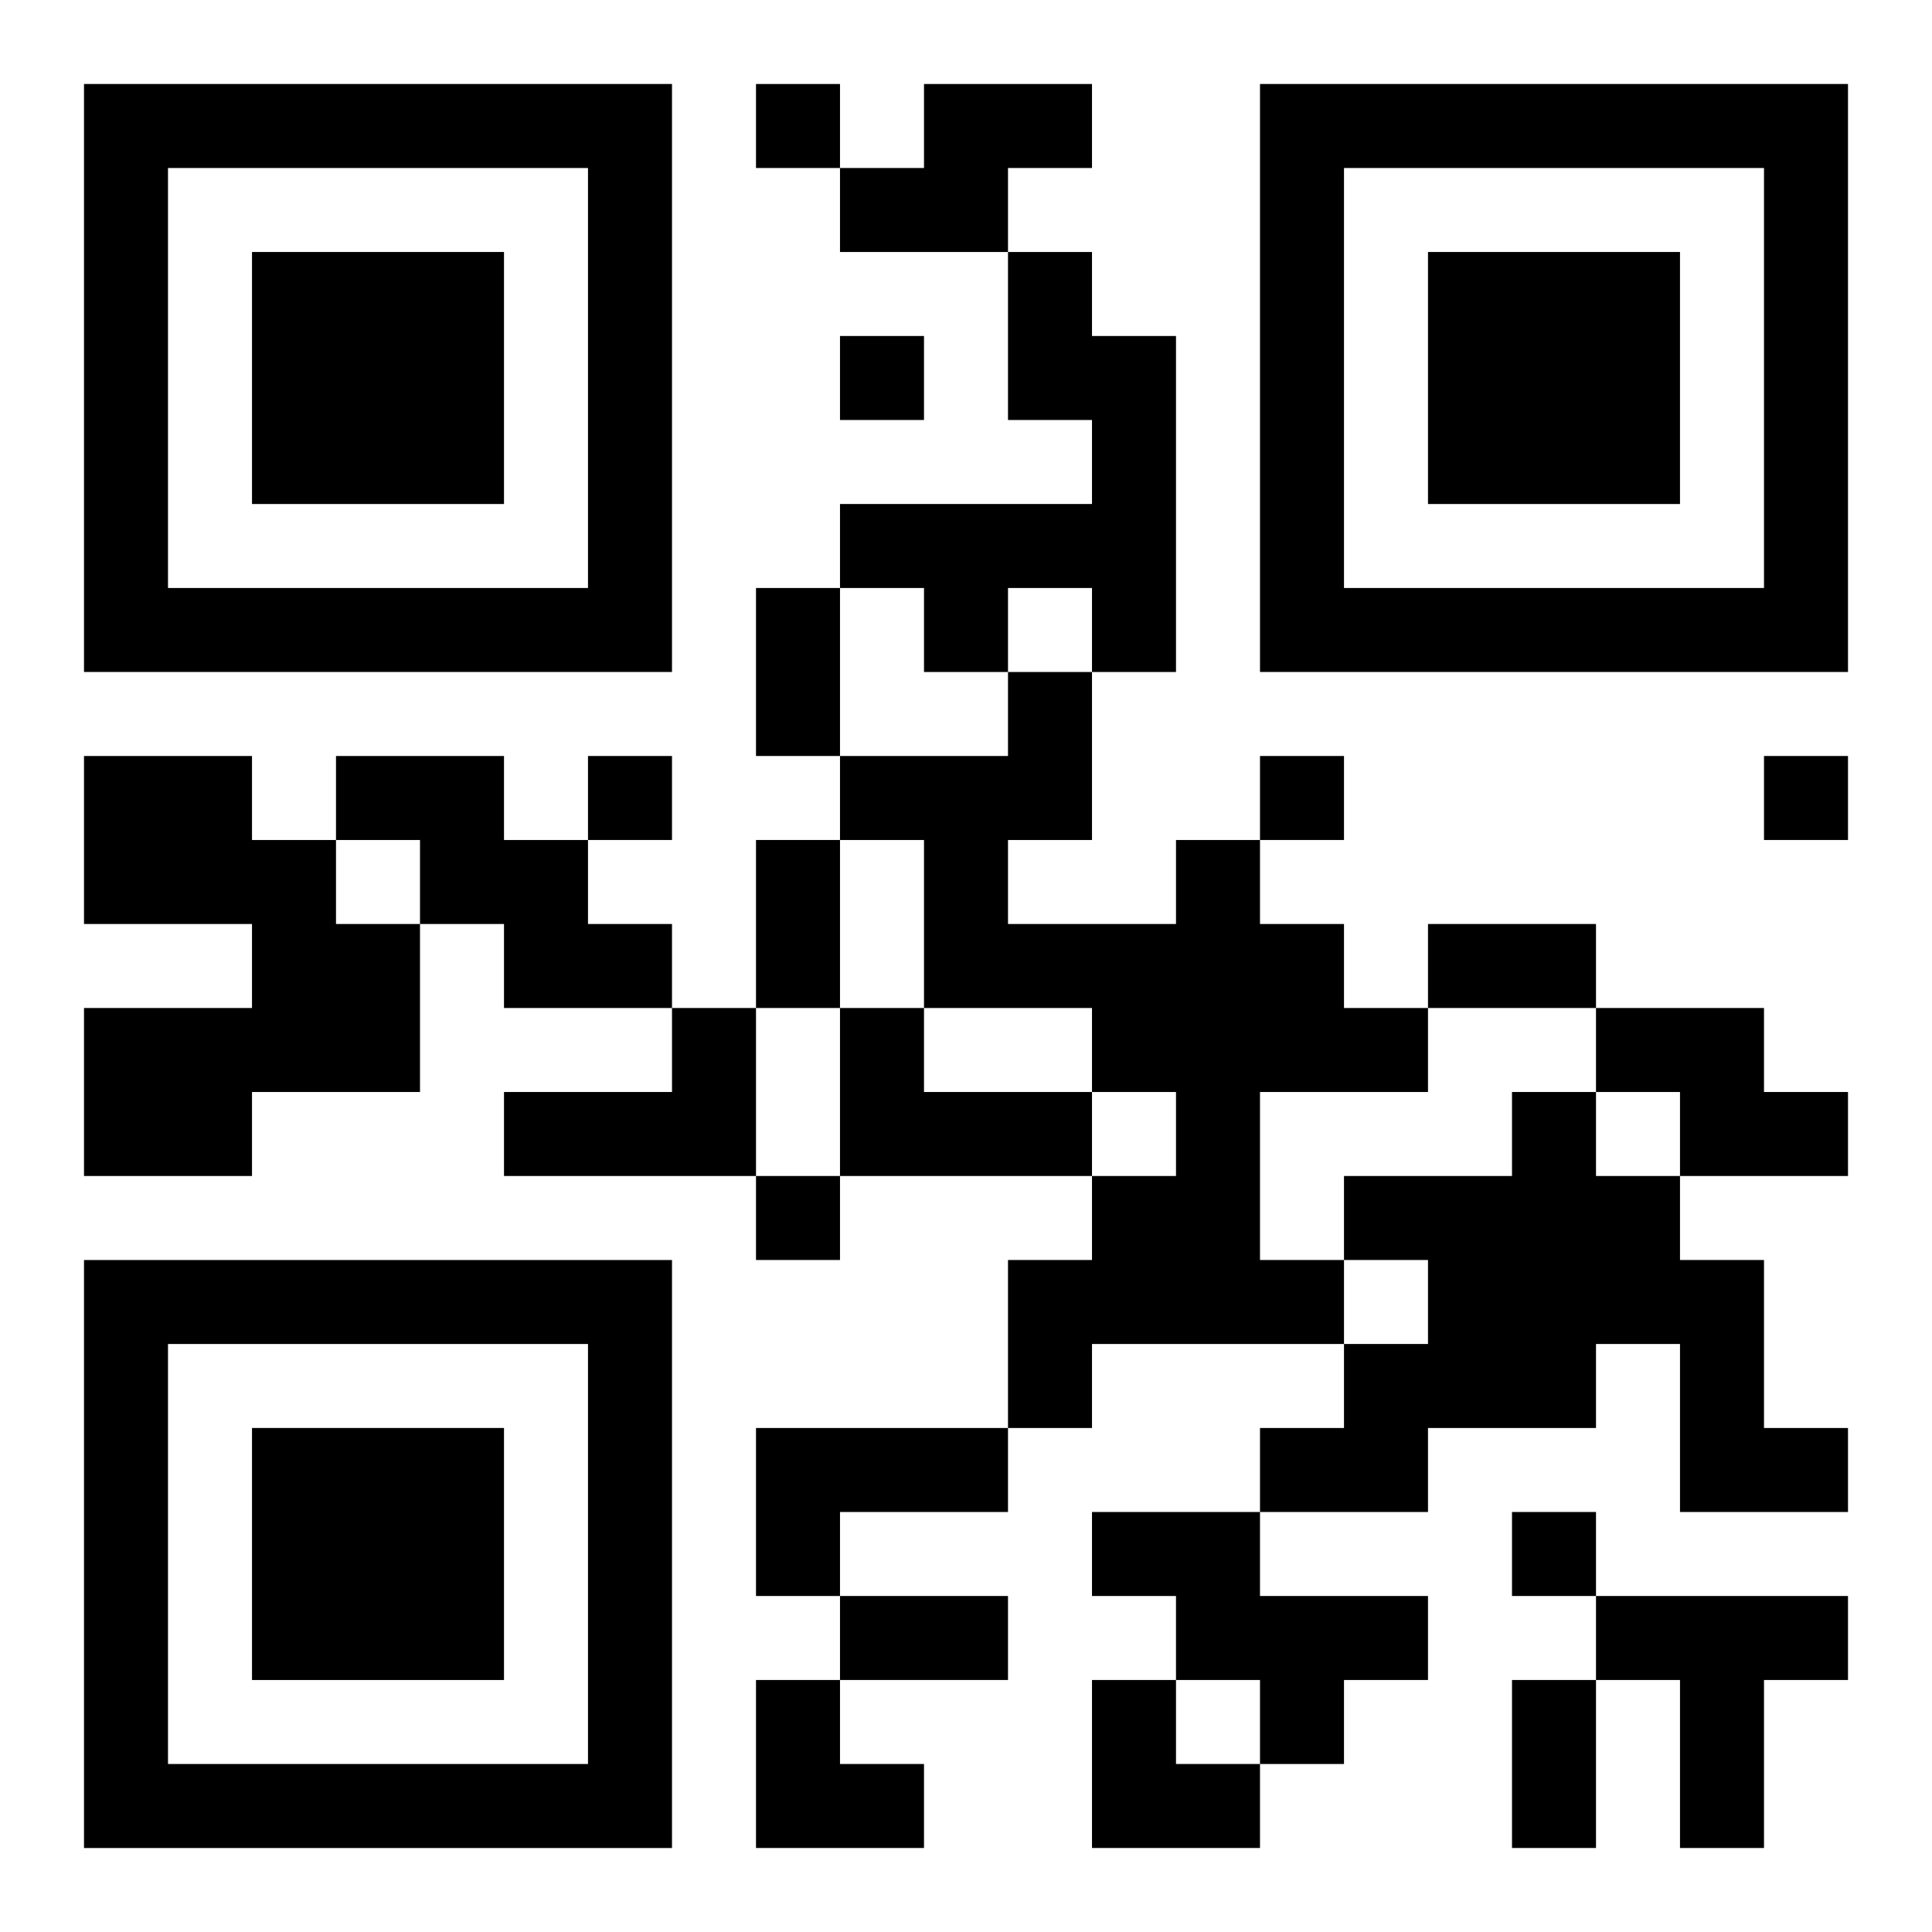
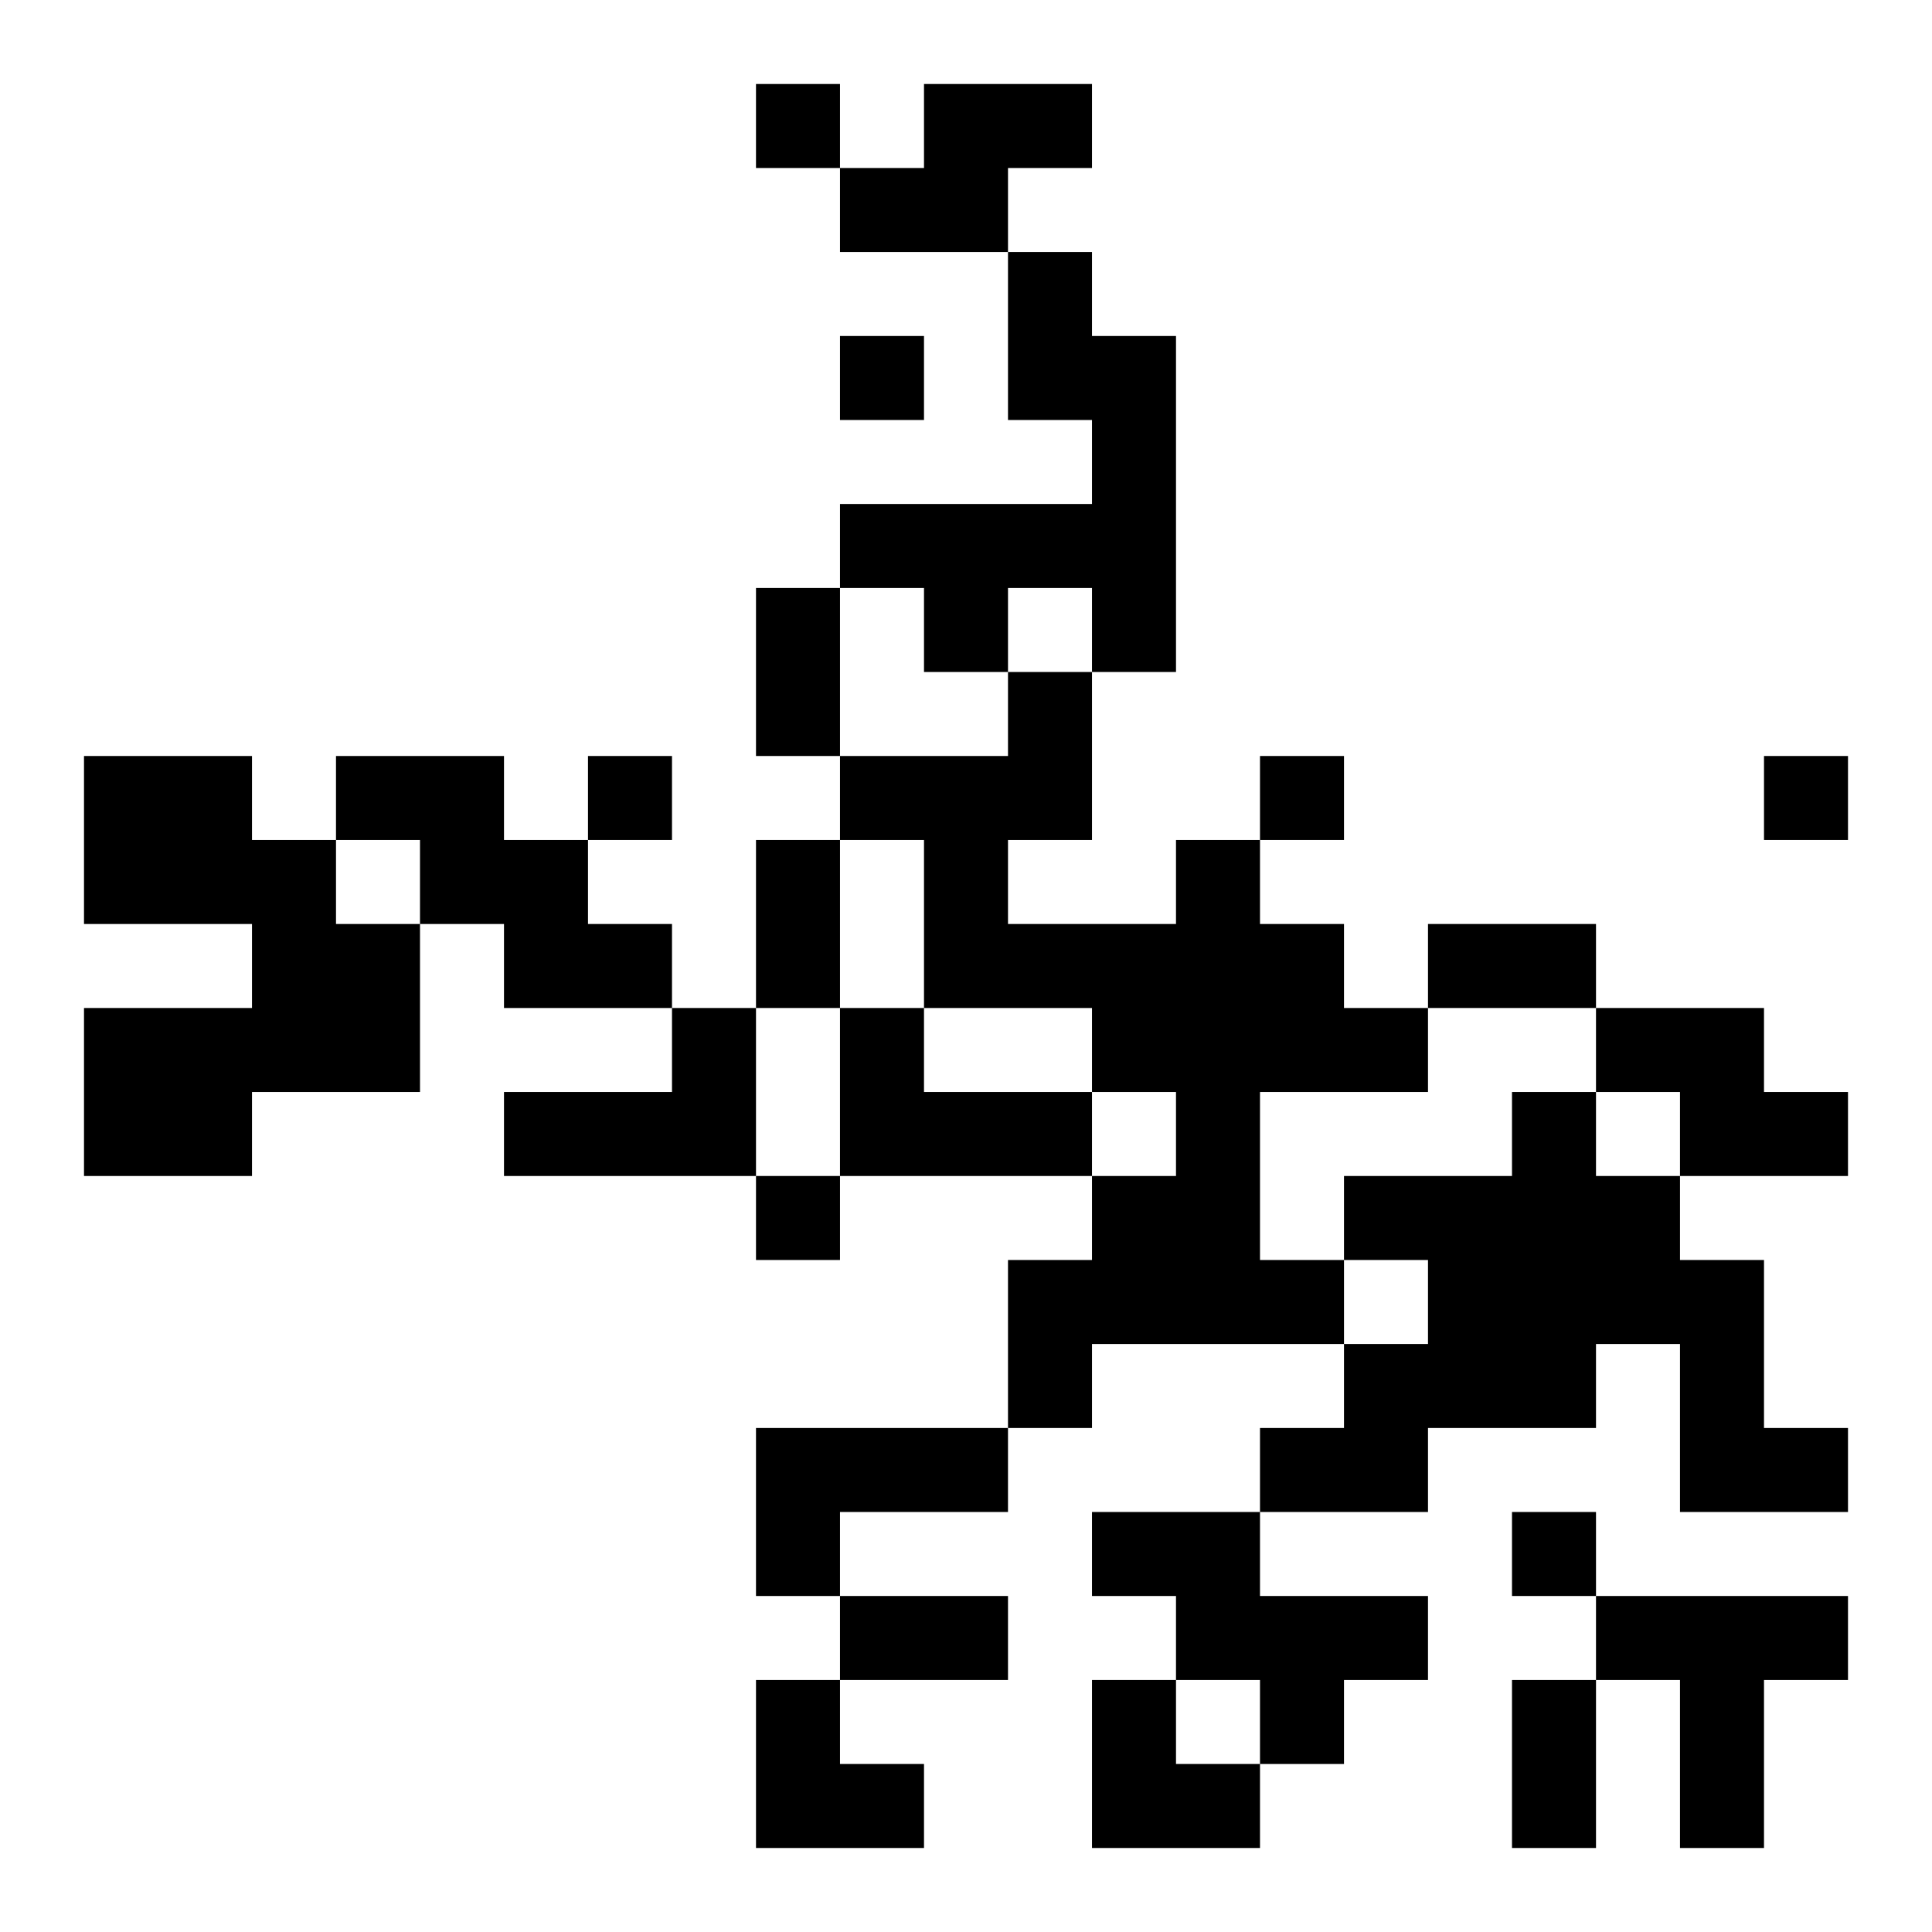
<svg xmlns="http://www.w3.org/2000/svg" xmlns:xlink="http://www.w3.org/1999/xlink" width="250" height="250" baseProfile="full" version="1.1" viewBox="-1 -1 23 23">
  <symbol id="a">
-     <path d="m0 7v7h7v-7h-7zm1 1h5v5h-5v-5zm1 1v3h3v-3h-3z" />
-   </symbol>
+     </symbol>
  <use y="-7" xlink:href="#a" />
  <use y="7" xlink:href="#a" />
  <use x="14" y="-7" xlink:href="#a" />
  <path d="m10 0h2v1h-1v1h-2v-1h1v-1m1 2h1v1h1v4h-1v-1h-1v1h-1v-1h-1v-1h3v-1h-1v-2m-11 6h2v1h1v1h1v2h-2v1h-2v-2h2v-1h-2v-2m3 0h2v1h1v1h1v1h-2v-1h-1v-1h-1v-1m10 1h1v1h1v1h1v1h-2v2h1v1h-3v1h-1v-2h1v-1h1v-1h-1v-1h-2v-2h-1v-1h2v-1h1v2h-1v1h2v-1m-6 2h1v2h-3v-1h2v-1m2 0h1v1h2v1h-3v-2m9 0h2v1h1v1h-2v-1h-1v-1m-1 1h1v1h1v1h1v2h1v1h-2v-2h-1v1h-2v1h-2v-1h1v-1h1v-1h-1v-1h2v-1m-9 4h3v1h-2v1h-1v-2m4 1h2v1h2v1h-1v1h-1v-1h-1v-1h-1v-1m6 1h3v1h-1v2h-1v-2h-1v-1m-10-18v1h1v-1h-1m1 3v1h1v-1h-1m-3 5v1h1v-1h-1m8 0v1h1v-1h-1m6 0v1h1v-1h-1m-12 5v1h1v-1h-1m9 4v1h1v-1h-1m-9-11h1v2h-1v-2m0 3h1v2h-1v-2m8 1h2v1h-2v-1m-7 8h2v1h-2v-1m8 1h1v2h-1v-2m-9 0h1v1h1v1h-2zm4 0h1v1h1v1h-2z" />
</svg>